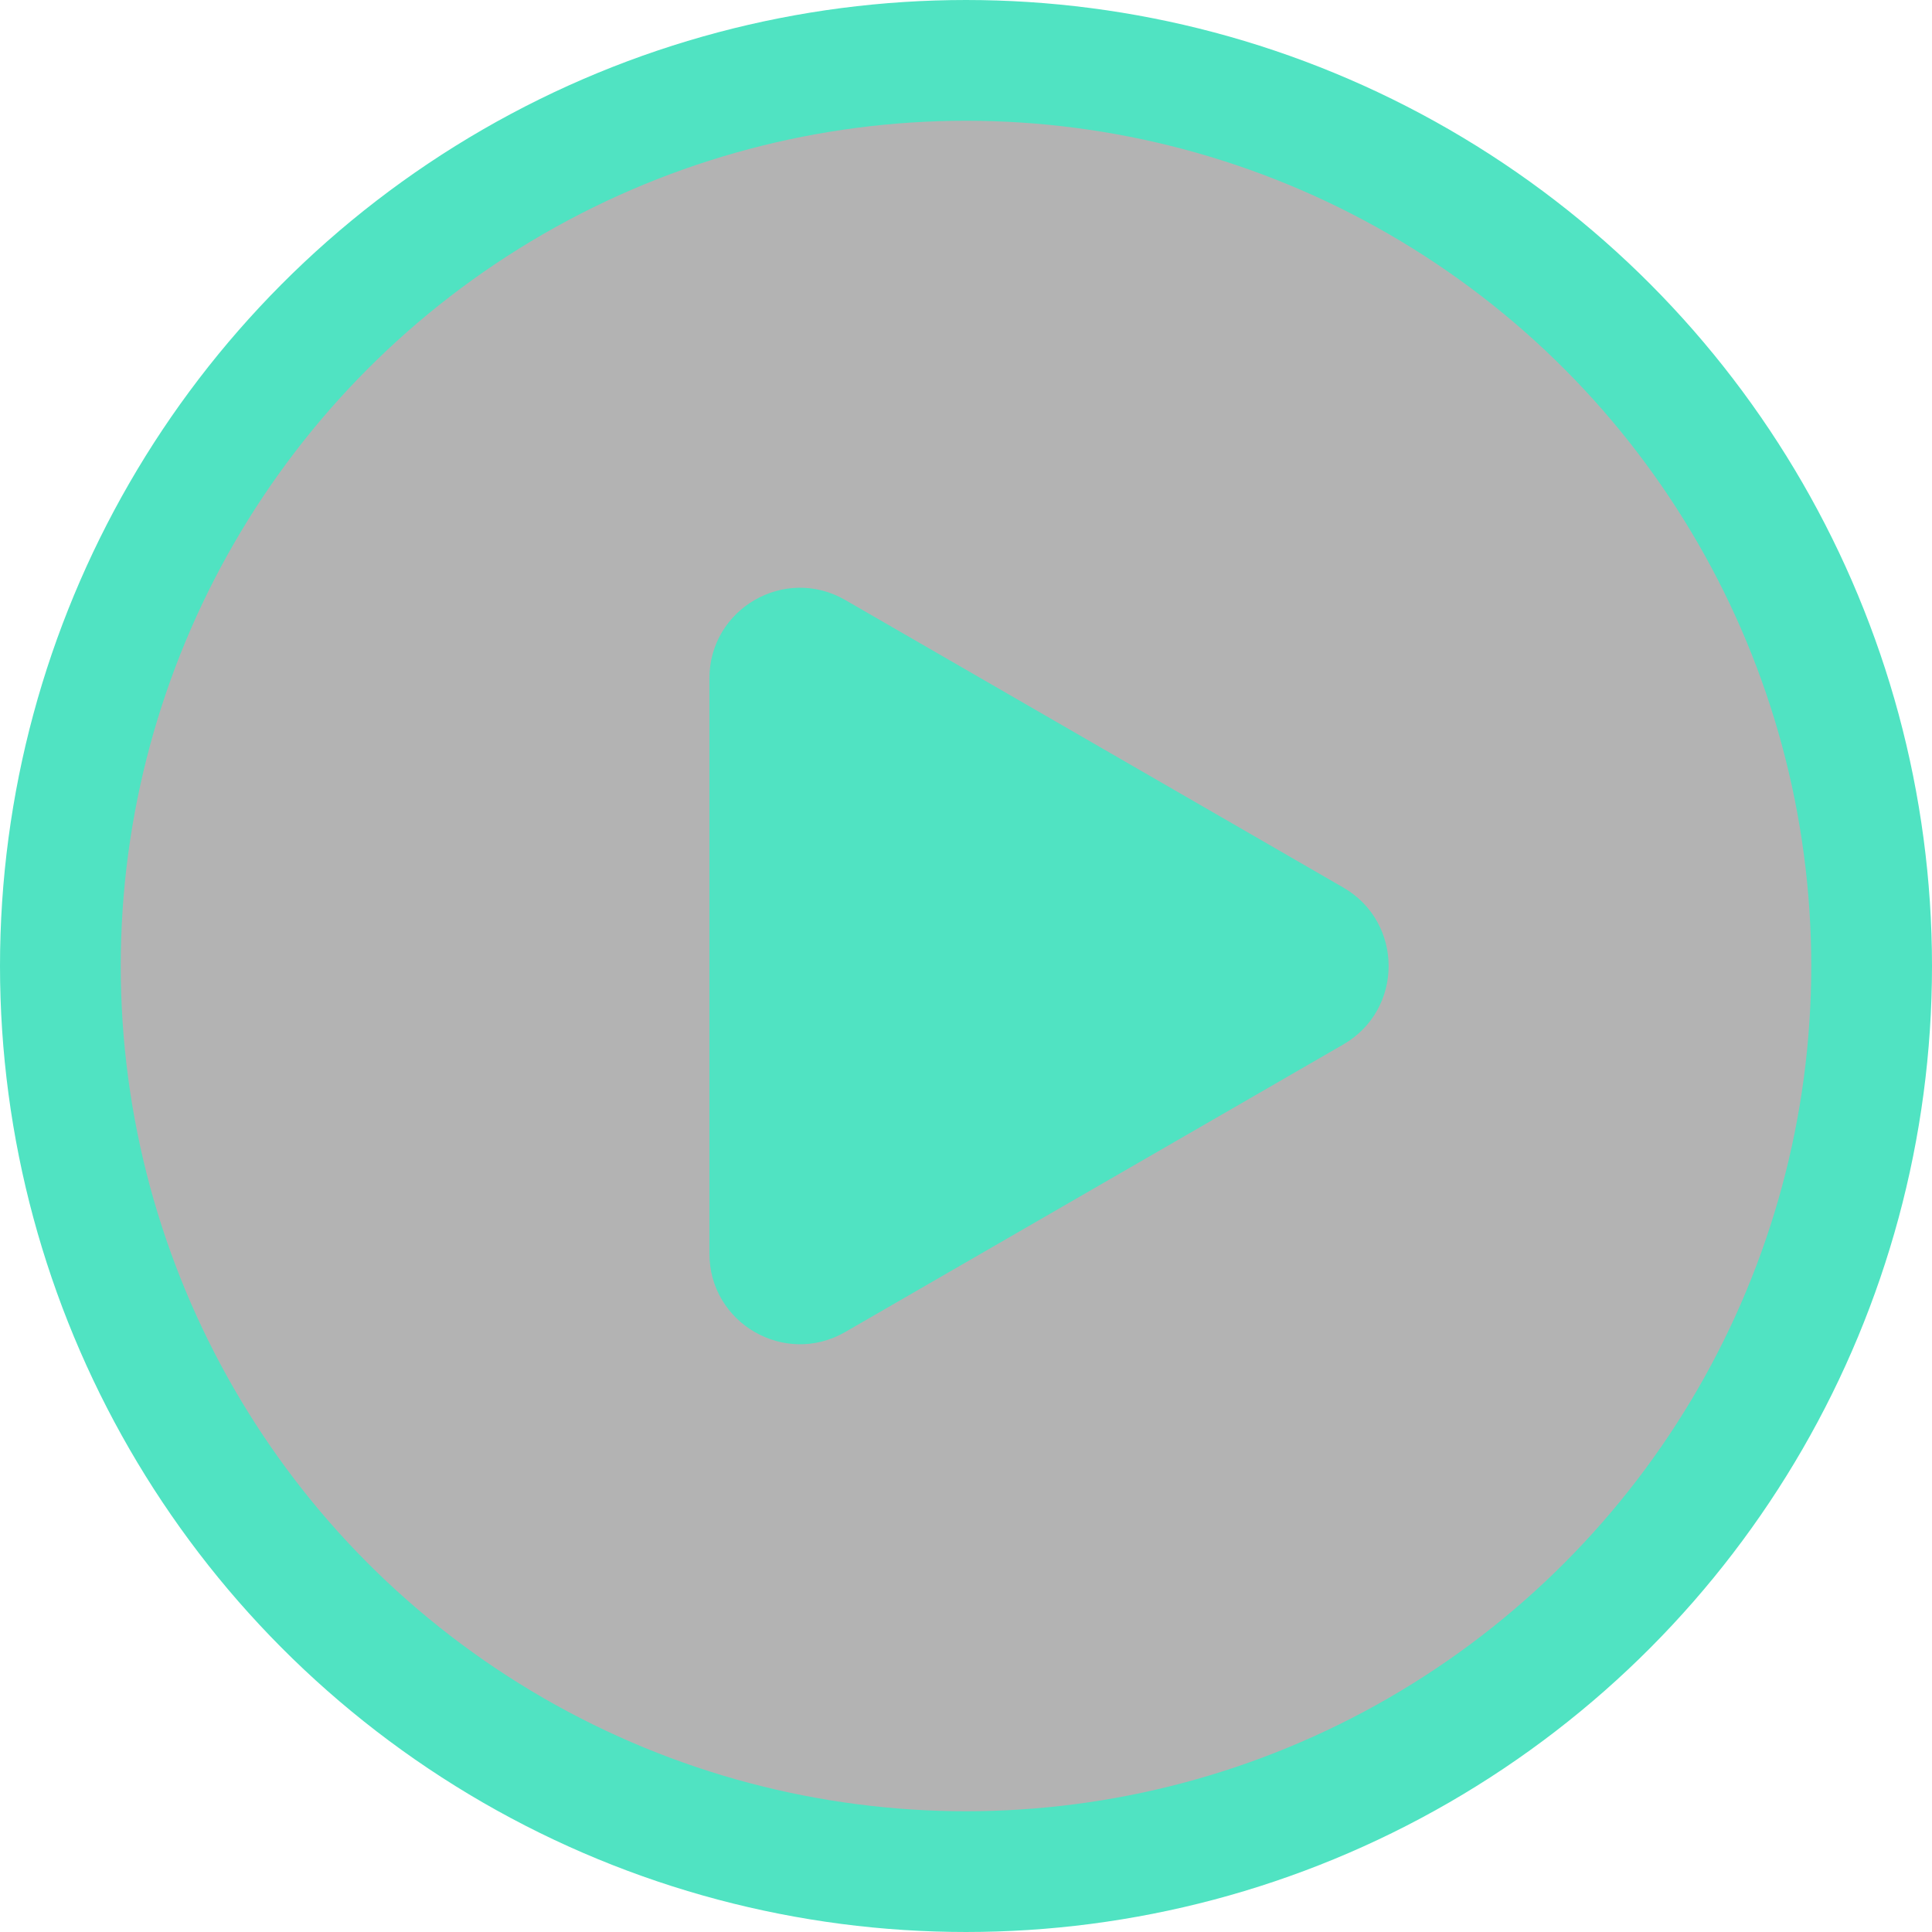
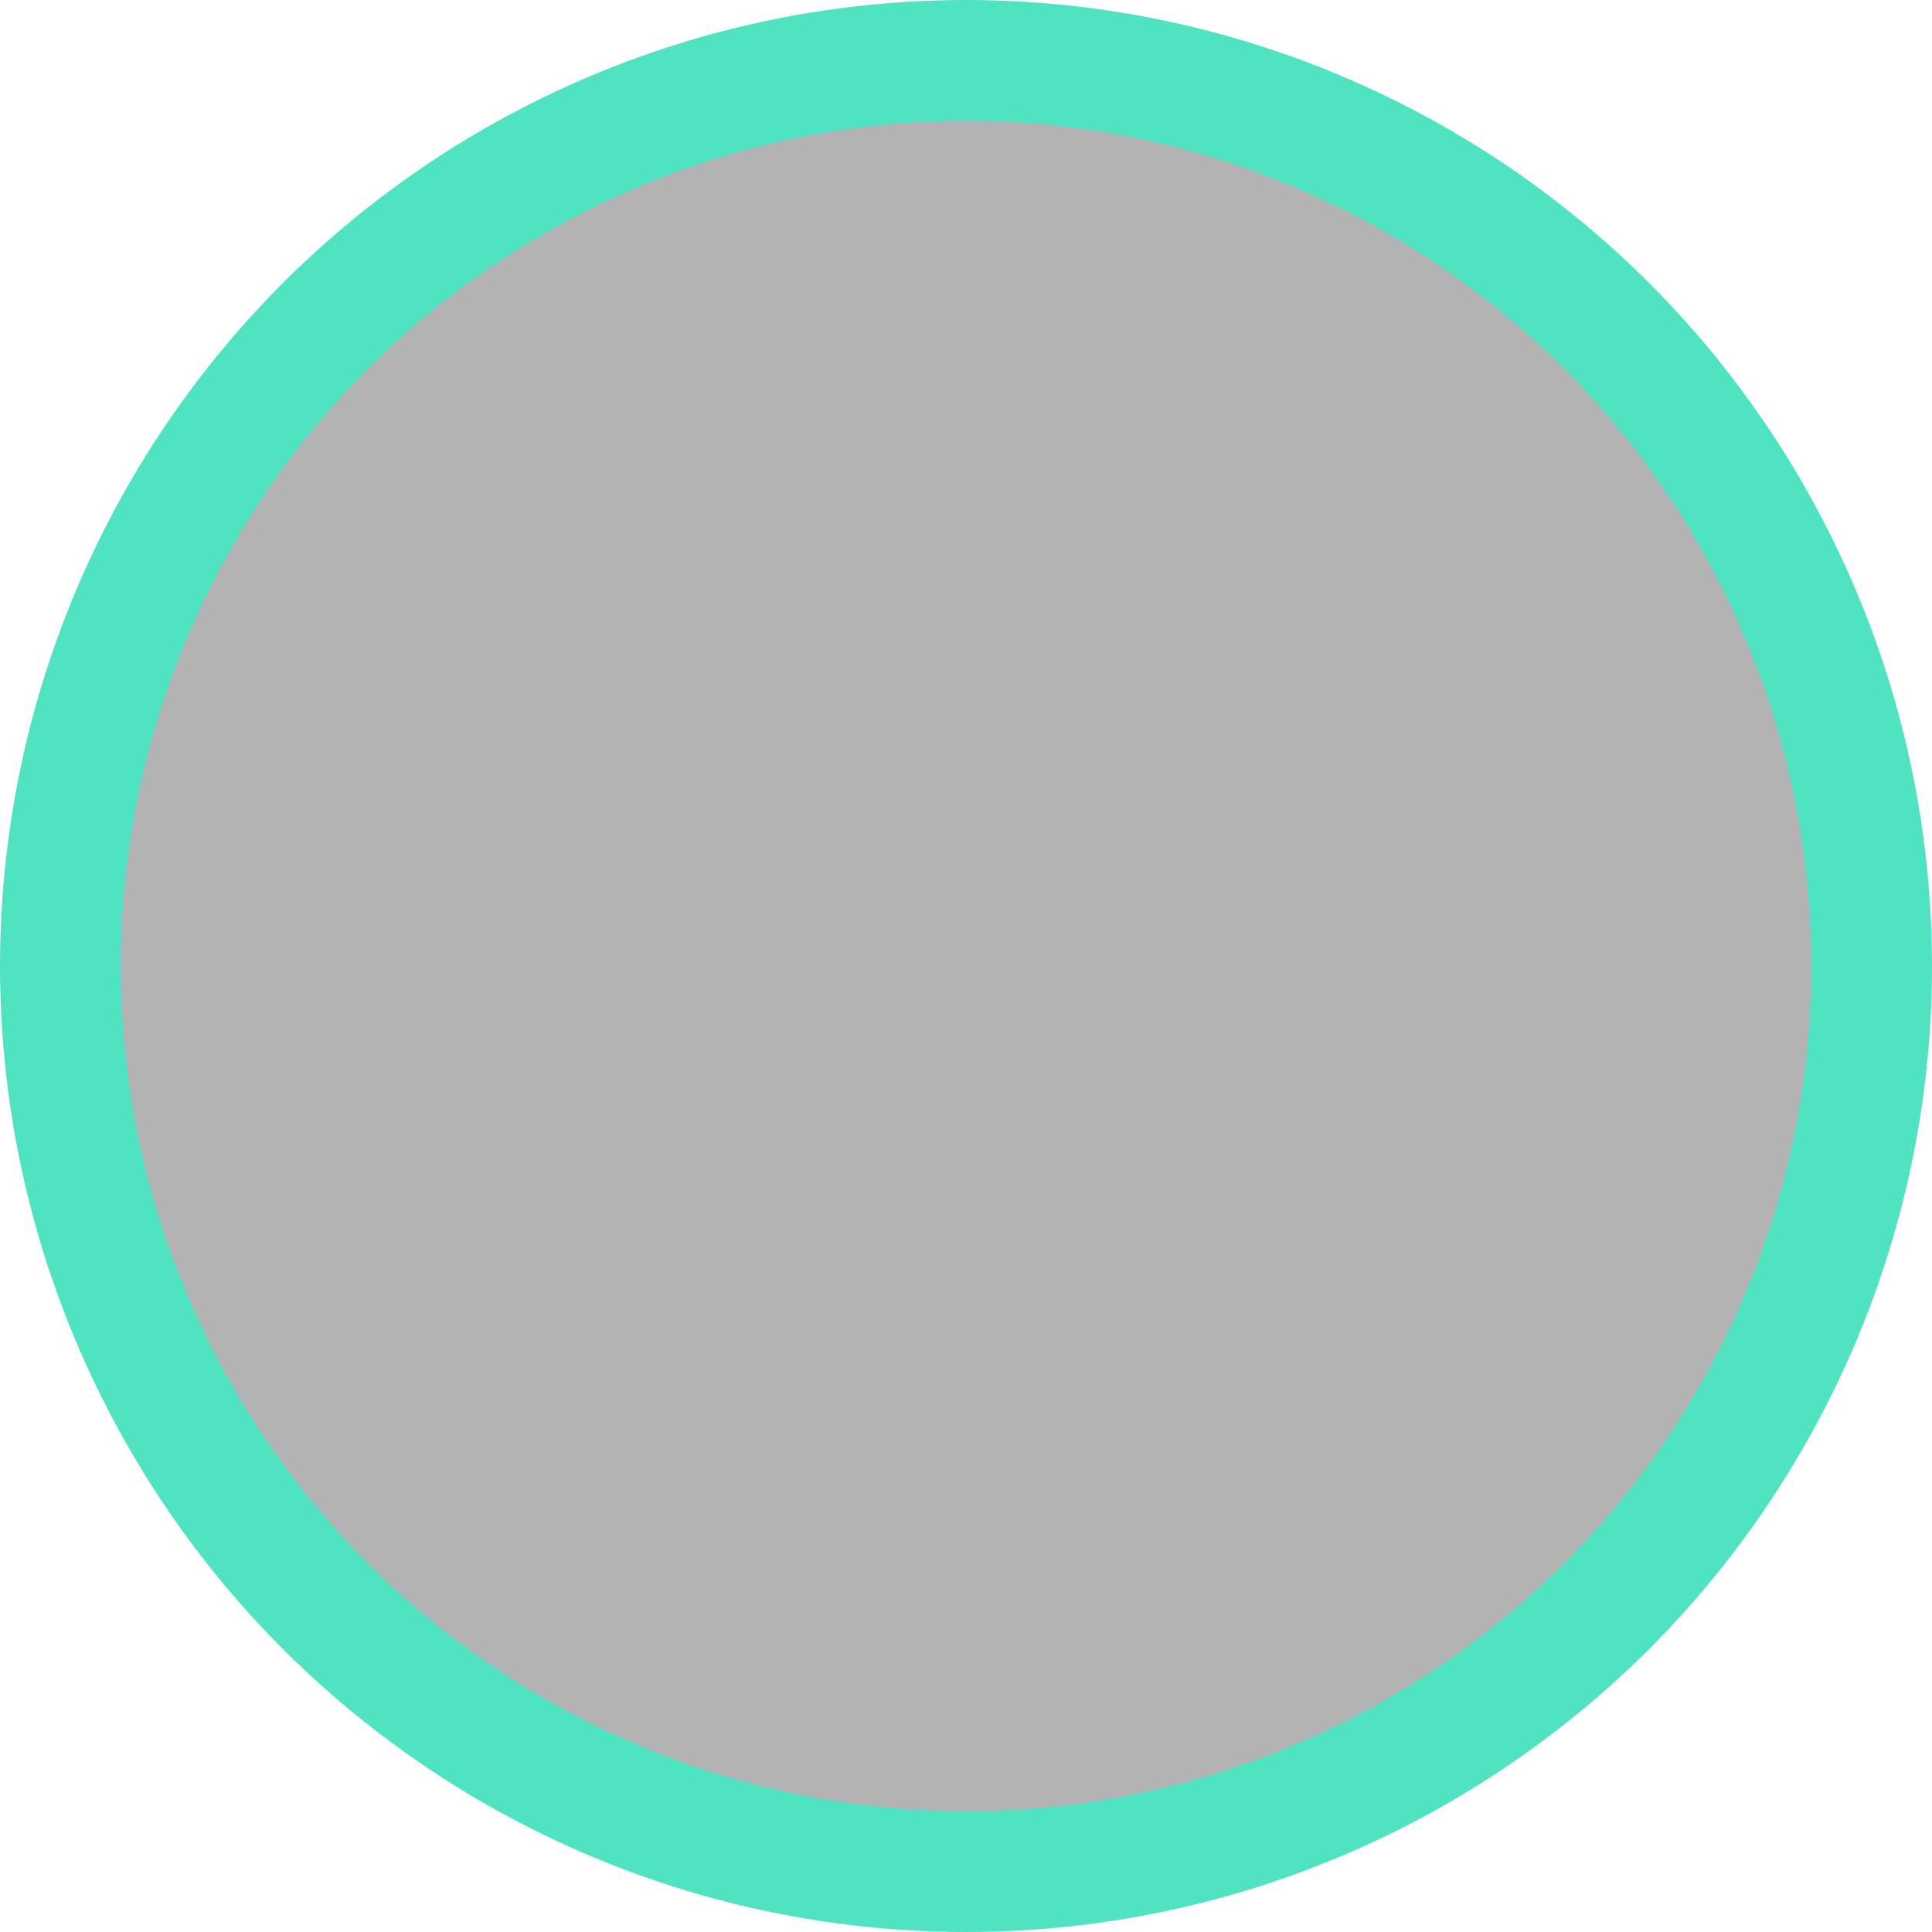
<svg xmlns="http://www.w3.org/2000/svg" width="64" height="64" viewBox="0 0 64 64" fill="none">
  <circle cx="32" cy="32" r="30" fill="black" fill-opacity="0.3" stroke="#50E3C2" stroke-width="4" />
-   <path d="M44.5 29.402C46.5 30.557 46.5 33.443 44.5 34.598L28 44.124C26 45.279 23.5 43.836 23.5 41.526L23.5 22.474C23.5 20.164 26 18.721 28 19.876L44.5 29.402Z" fill="#50E3C2" />
</svg>